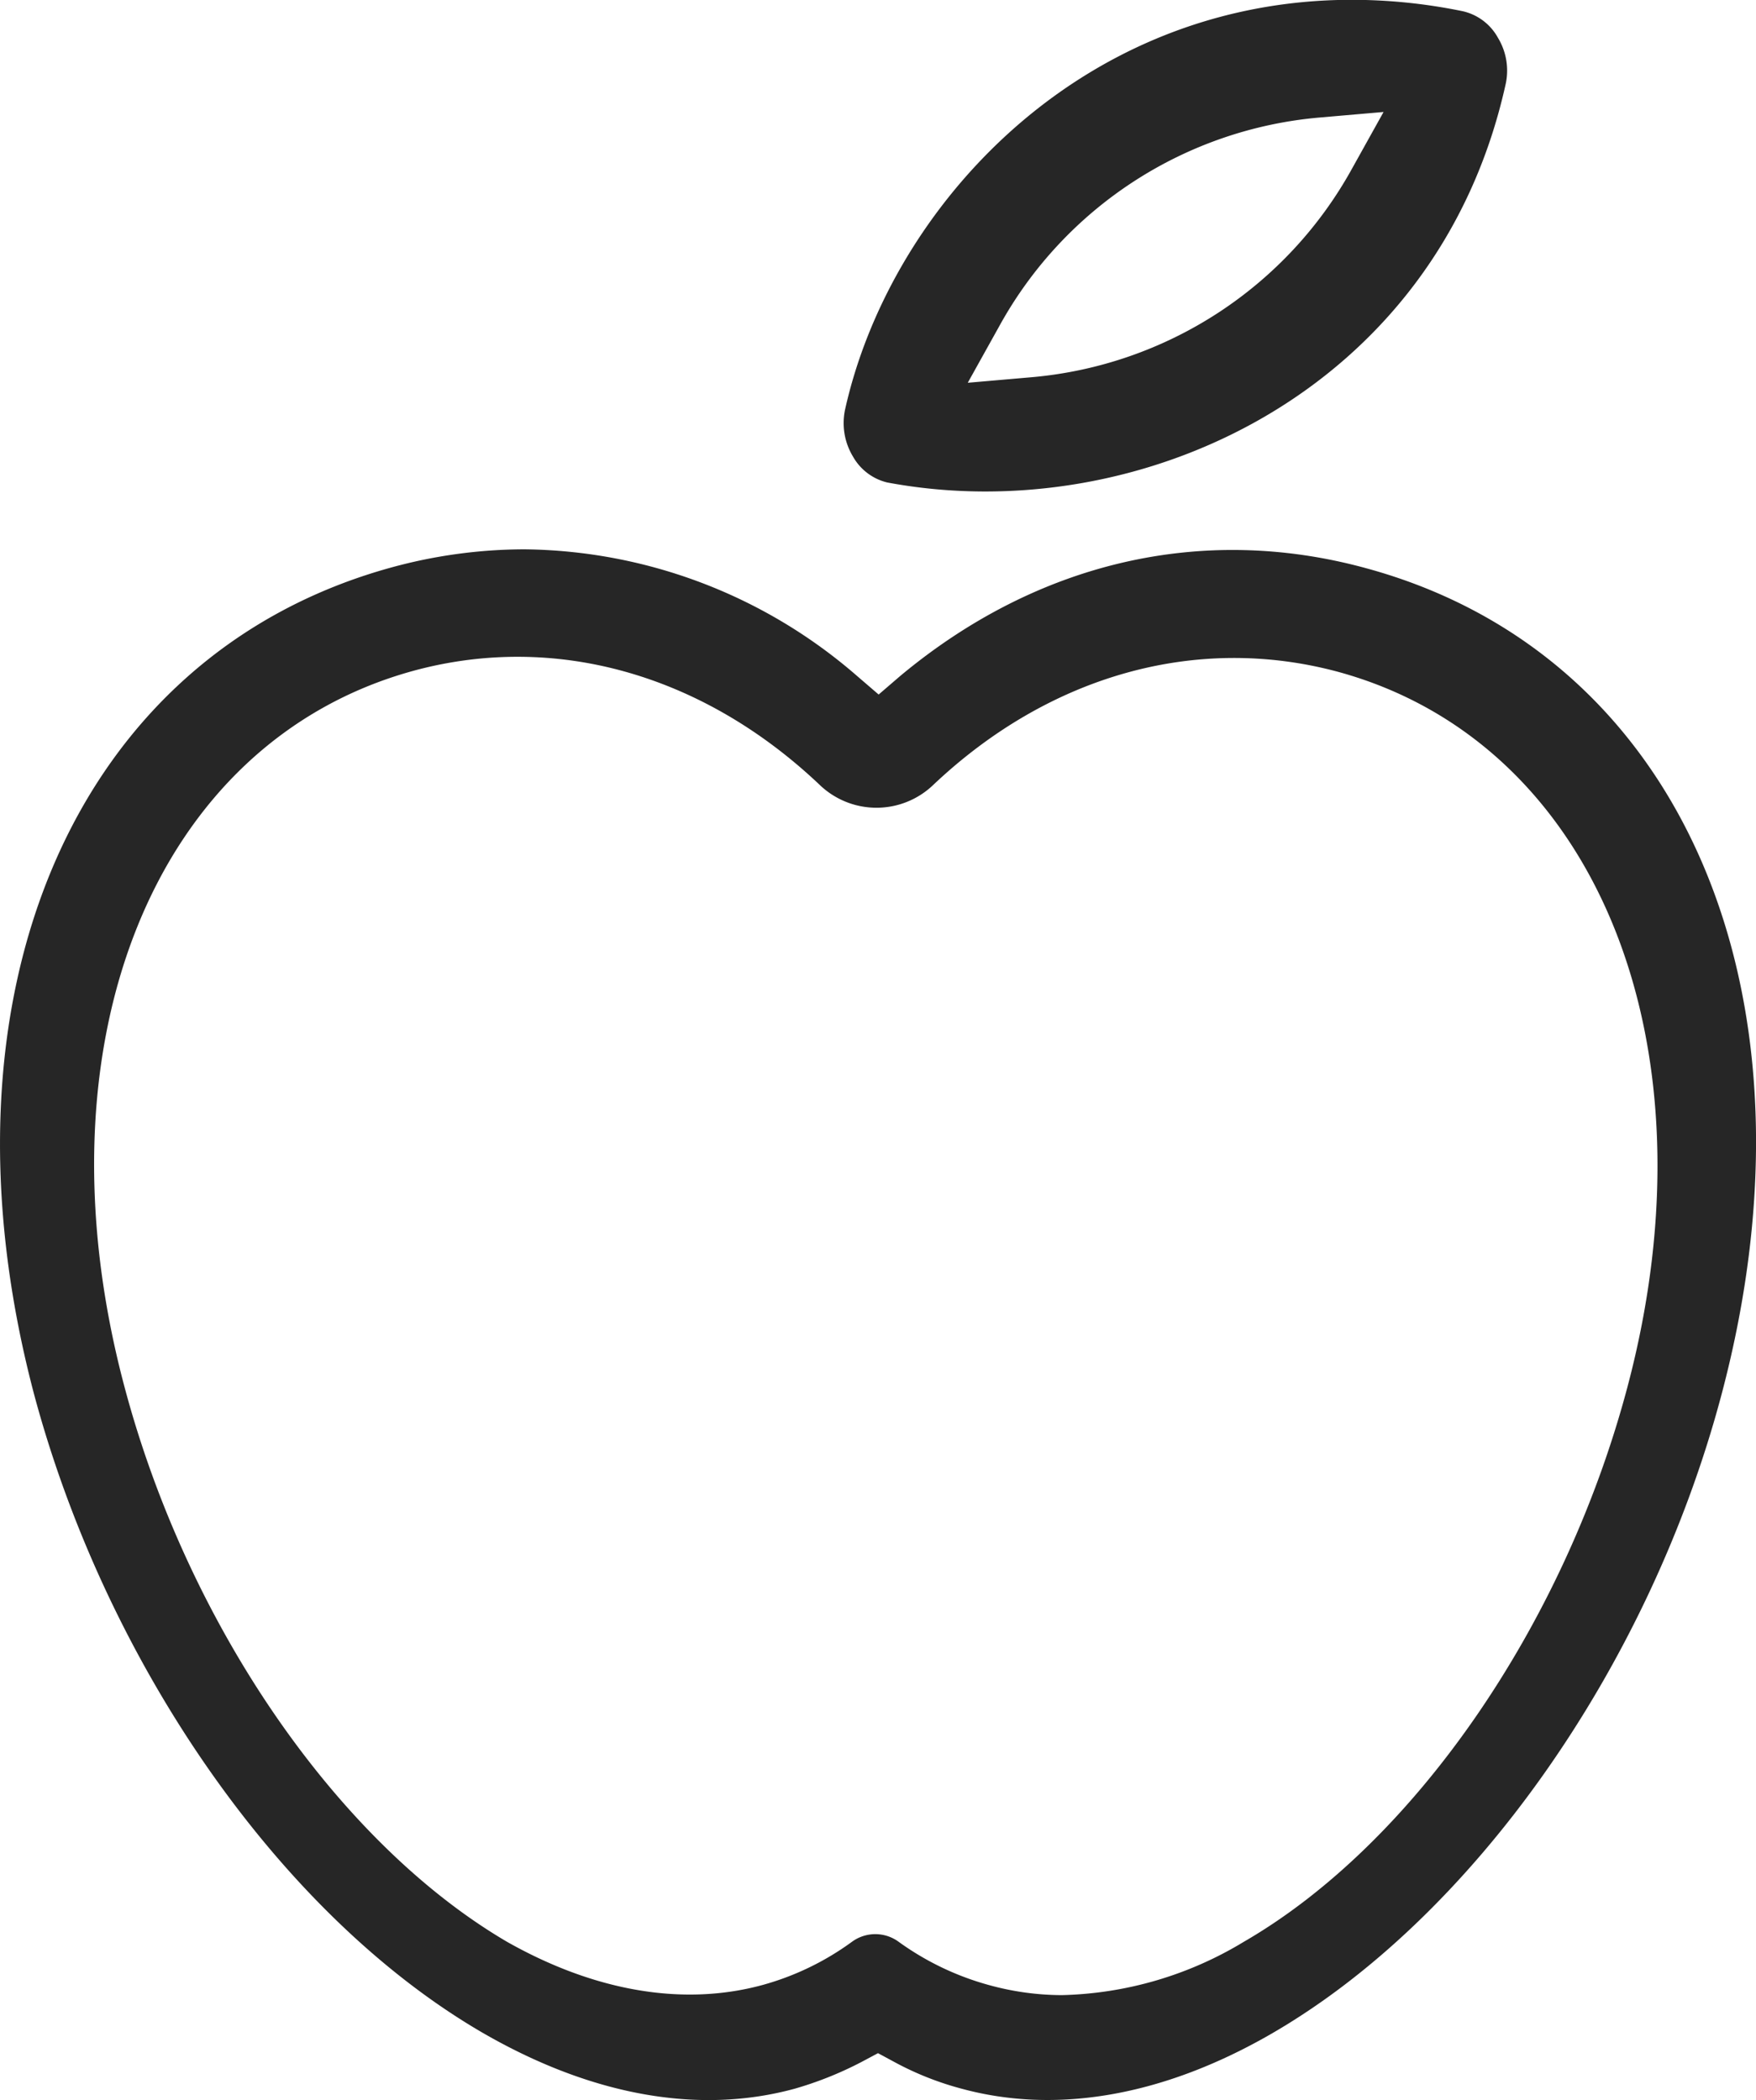
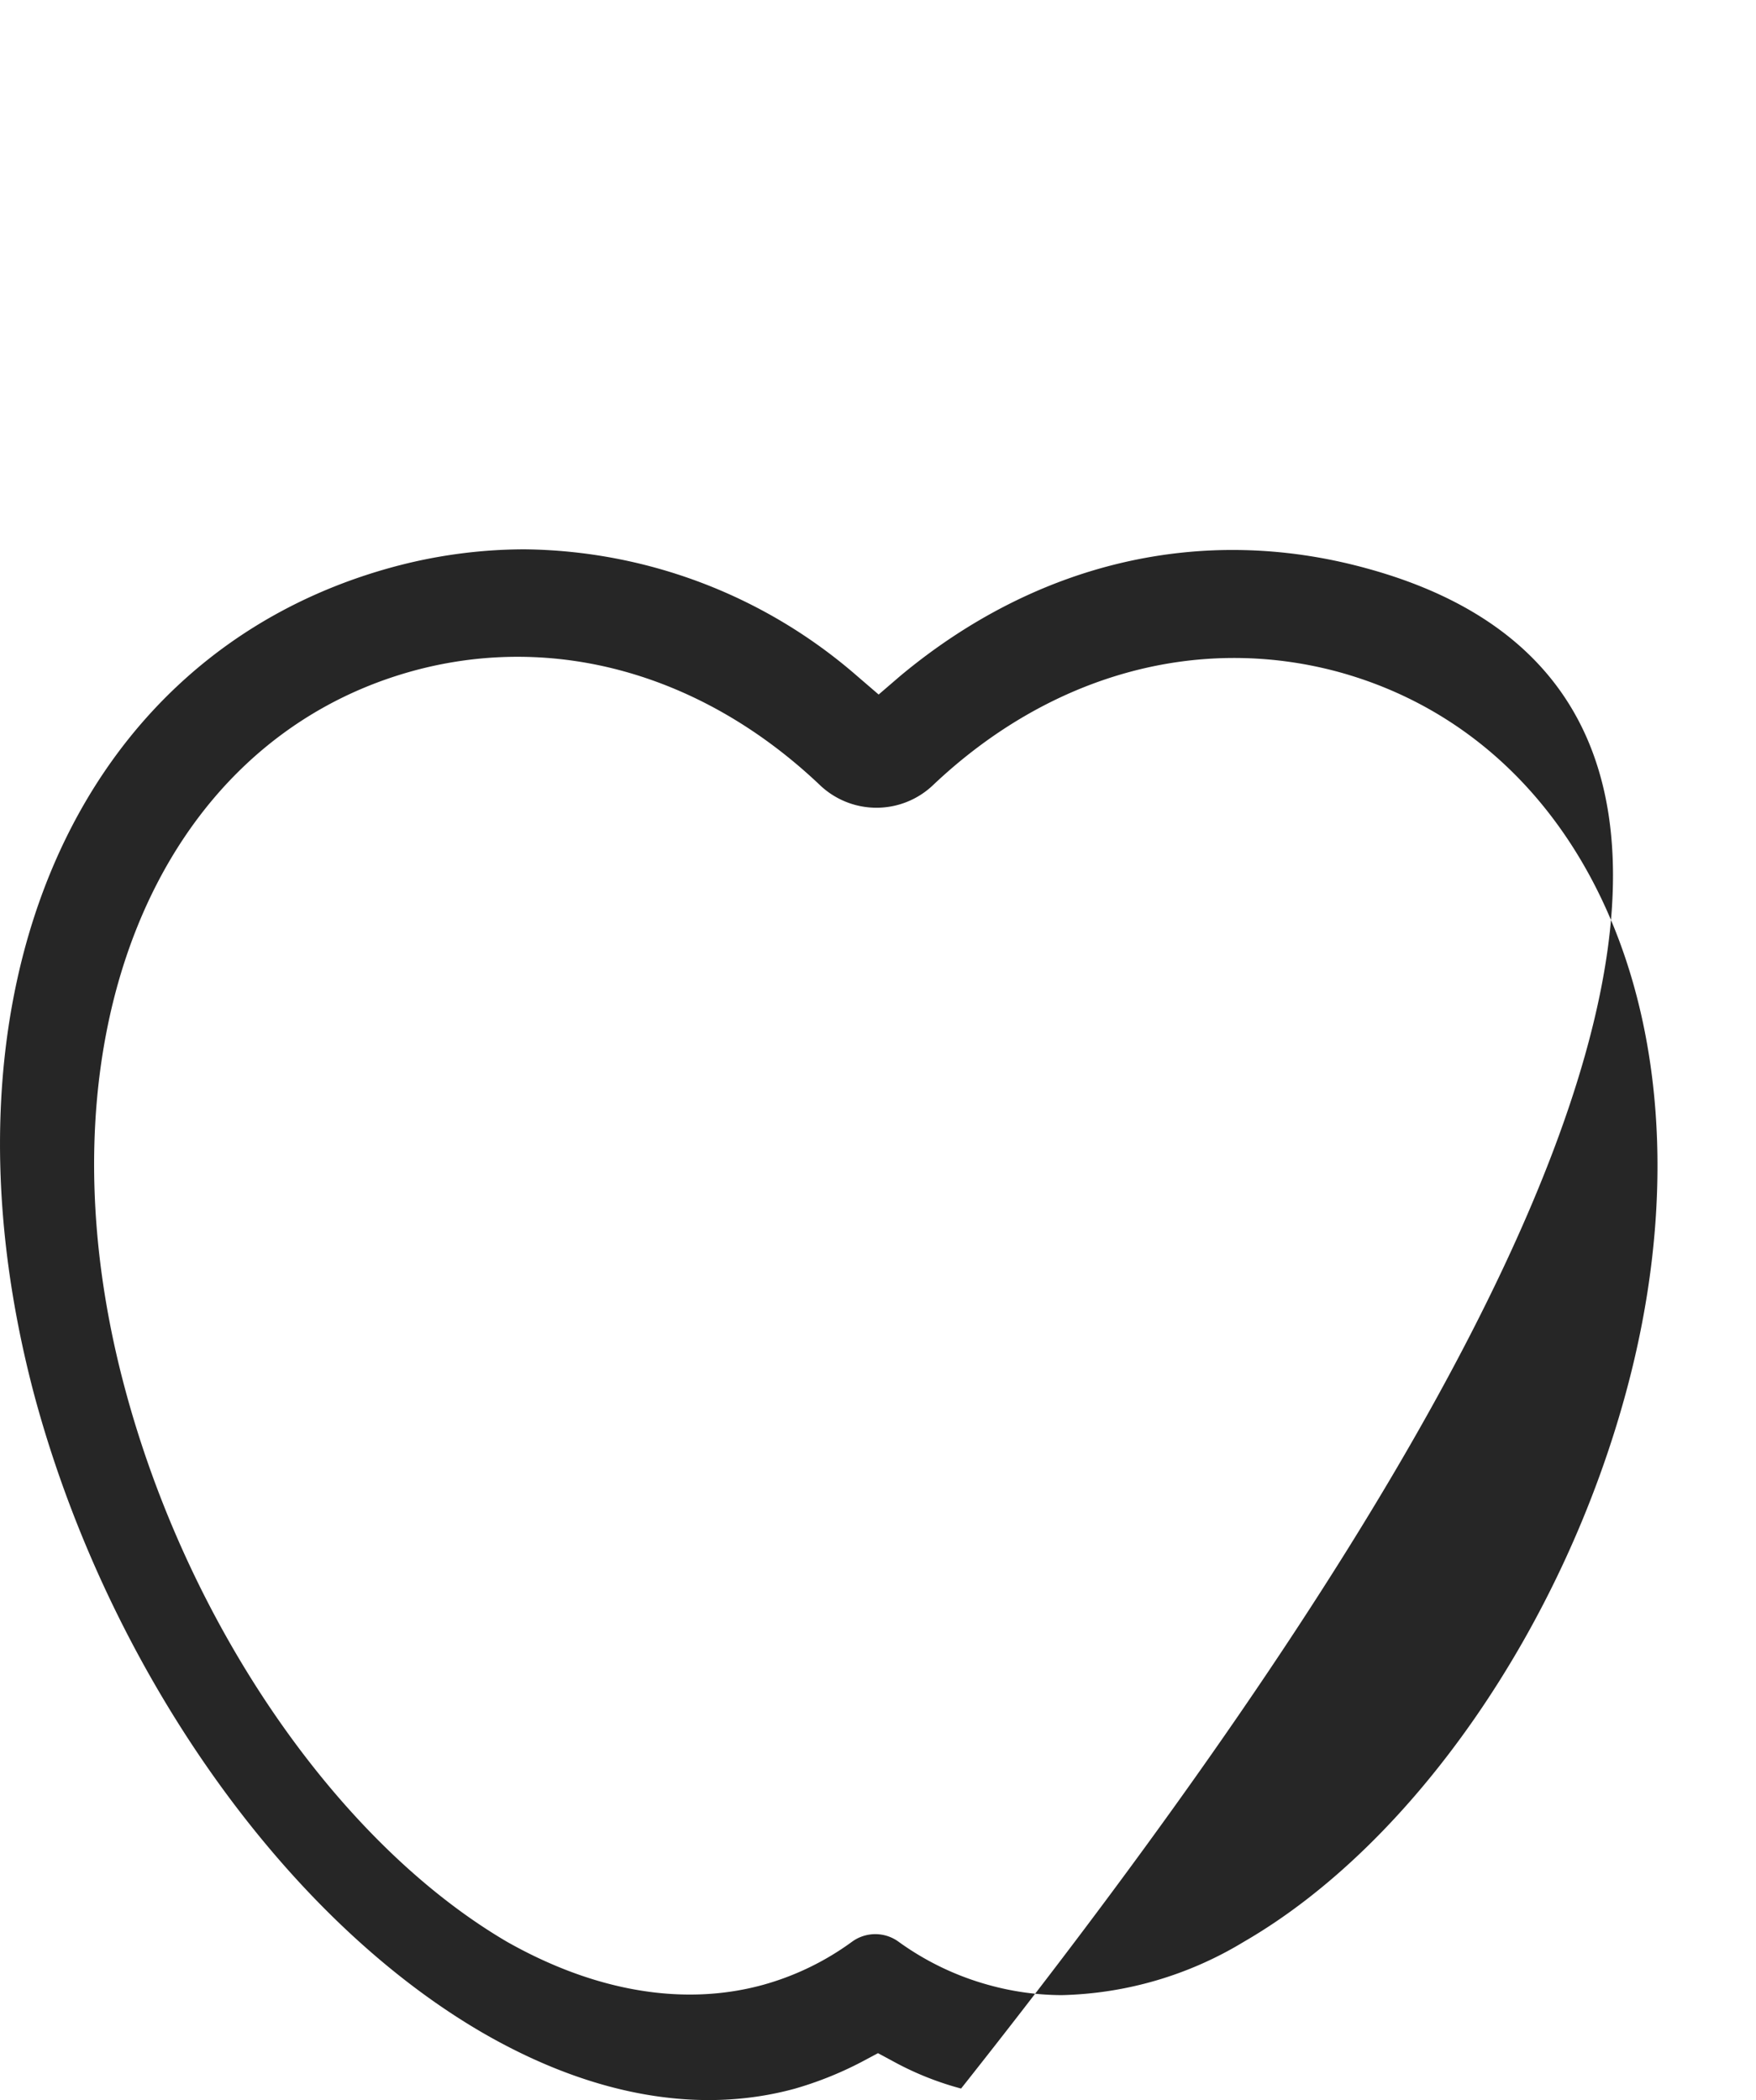
<svg xmlns="http://www.w3.org/2000/svg" viewBox="0 0 81.38 97.33">
  <defs>
    <style>.cls-1{fill:#262626;}</style>
  </defs>
  <title>Fichier 360</title>
  <g id="Calque_2" data-name="Calque 2">
    <g id="Calque_1-2" data-name="Calque 1">
-       <path class="cls-1" d="M69.78,3.89a2.93,2.93,0,0,0-.36-2.14v0A2.49,2.49,0,0,0,67.79.52,25.55,25.55,0,0,0,63.29,0H62C49.69.33,41.19,9.84,39.16,19a3,3,0,0,0,.37,2.16,2.49,2.49,0,0,0,1.58,1.2C52.72,24.54,66.62,18.2,69.78,3.89Zm-5.66,1.3L62.65,7.83a18.83,18.83,0,0,1-14.8,9.65l-3,.26,1.47-2.64a18.8,18.8,0,0,1,14.8-9.65Z" />
-       <path class="cls-1" d="M63.29,26.33c-7.58-2.07-15.24-.28-21.57,5l-1,.86-1-.86a23.85,23.85,0,0,0-15.42-5.87,23.43,23.43,0,0,0-6.16.84C3.44,30.34-3.34,46.12,1.6,64.7,5,77.3,13.14,88.91,22.48,94.28c5,2.86,9.93,3.73,14.34,2.53a16.53,16.53,0,0,0,3.12-1.25l.75-.4.76.41a14.12,14.12,0,0,0,3.09,1.23c4.42,1.21,9.37.34,14.33-2.51,9.34-5.37,17.54-17,20.9-29.61C84.72,46.09,78,30.32,63.29,26.33Zm12.12,38C72.46,75.4,65.48,85.47,57.64,90a17,17,0,0,1-8.44,2.47A12.81,12.81,0,0,1,45.82,92a13,13,0,0,1-4.17-2,1.83,1.83,0,0,0-2.17,0,12.76,12.76,0,0,1-4.14,2c-3.67,1-7.77.3-11.84-2C15.67,85.41,8.71,75.34,5.77,64.28,1.52,48.34,7.15,34.38,19.16,31.09c6.54-1.78,13.4.14,18.83,5.29a3.8,3.8,0,0,0,5.26,0c5.41-5.12,12.25-7,18.77-5.24C74,34.42,79.66,48.38,75.41,64.33Z" />
+       <path class="cls-1" d="M63.29,26.33c-7.58-2.07-15.24-.28-21.57,5l-1,.86-1-.86a23.85,23.85,0,0,0-15.42-5.87,23.43,23.43,0,0,0-6.16.84C3.44,30.34-3.34,46.12,1.6,64.7,5,77.3,13.14,88.91,22.48,94.28c5,2.86,9.93,3.73,14.34,2.53a16.53,16.53,0,0,0,3.12-1.25l.75-.4.76.41a14.12,14.12,0,0,0,3.09,1.23C84.72,46.09,78,30.32,63.29,26.33Zm12.12,38C72.46,75.4,65.48,85.47,57.64,90a17,17,0,0,1-8.44,2.47A12.81,12.81,0,0,1,45.82,92a13,13,0,0,1-4.17-2,1.83,1.83,0,0,0-2.17,0,12.76,12.76,0,0,1-4.14,2c-3.67,1-7.77.3-11.84-2C15.67,85.41,8.71,75.34,5.77,64.28,1.52,48.34,7.15,34.38,19.16,31.09c6.54-1.78,13.4.14,18.83,5.29a3.8,3.8,0,0,0,5.26,0c5.41-5.12,12.25-7,18.77-5.24C74,34.42,79.66,48.38,75.41,64.33Z" />
    </g>
  </g>
</svg>